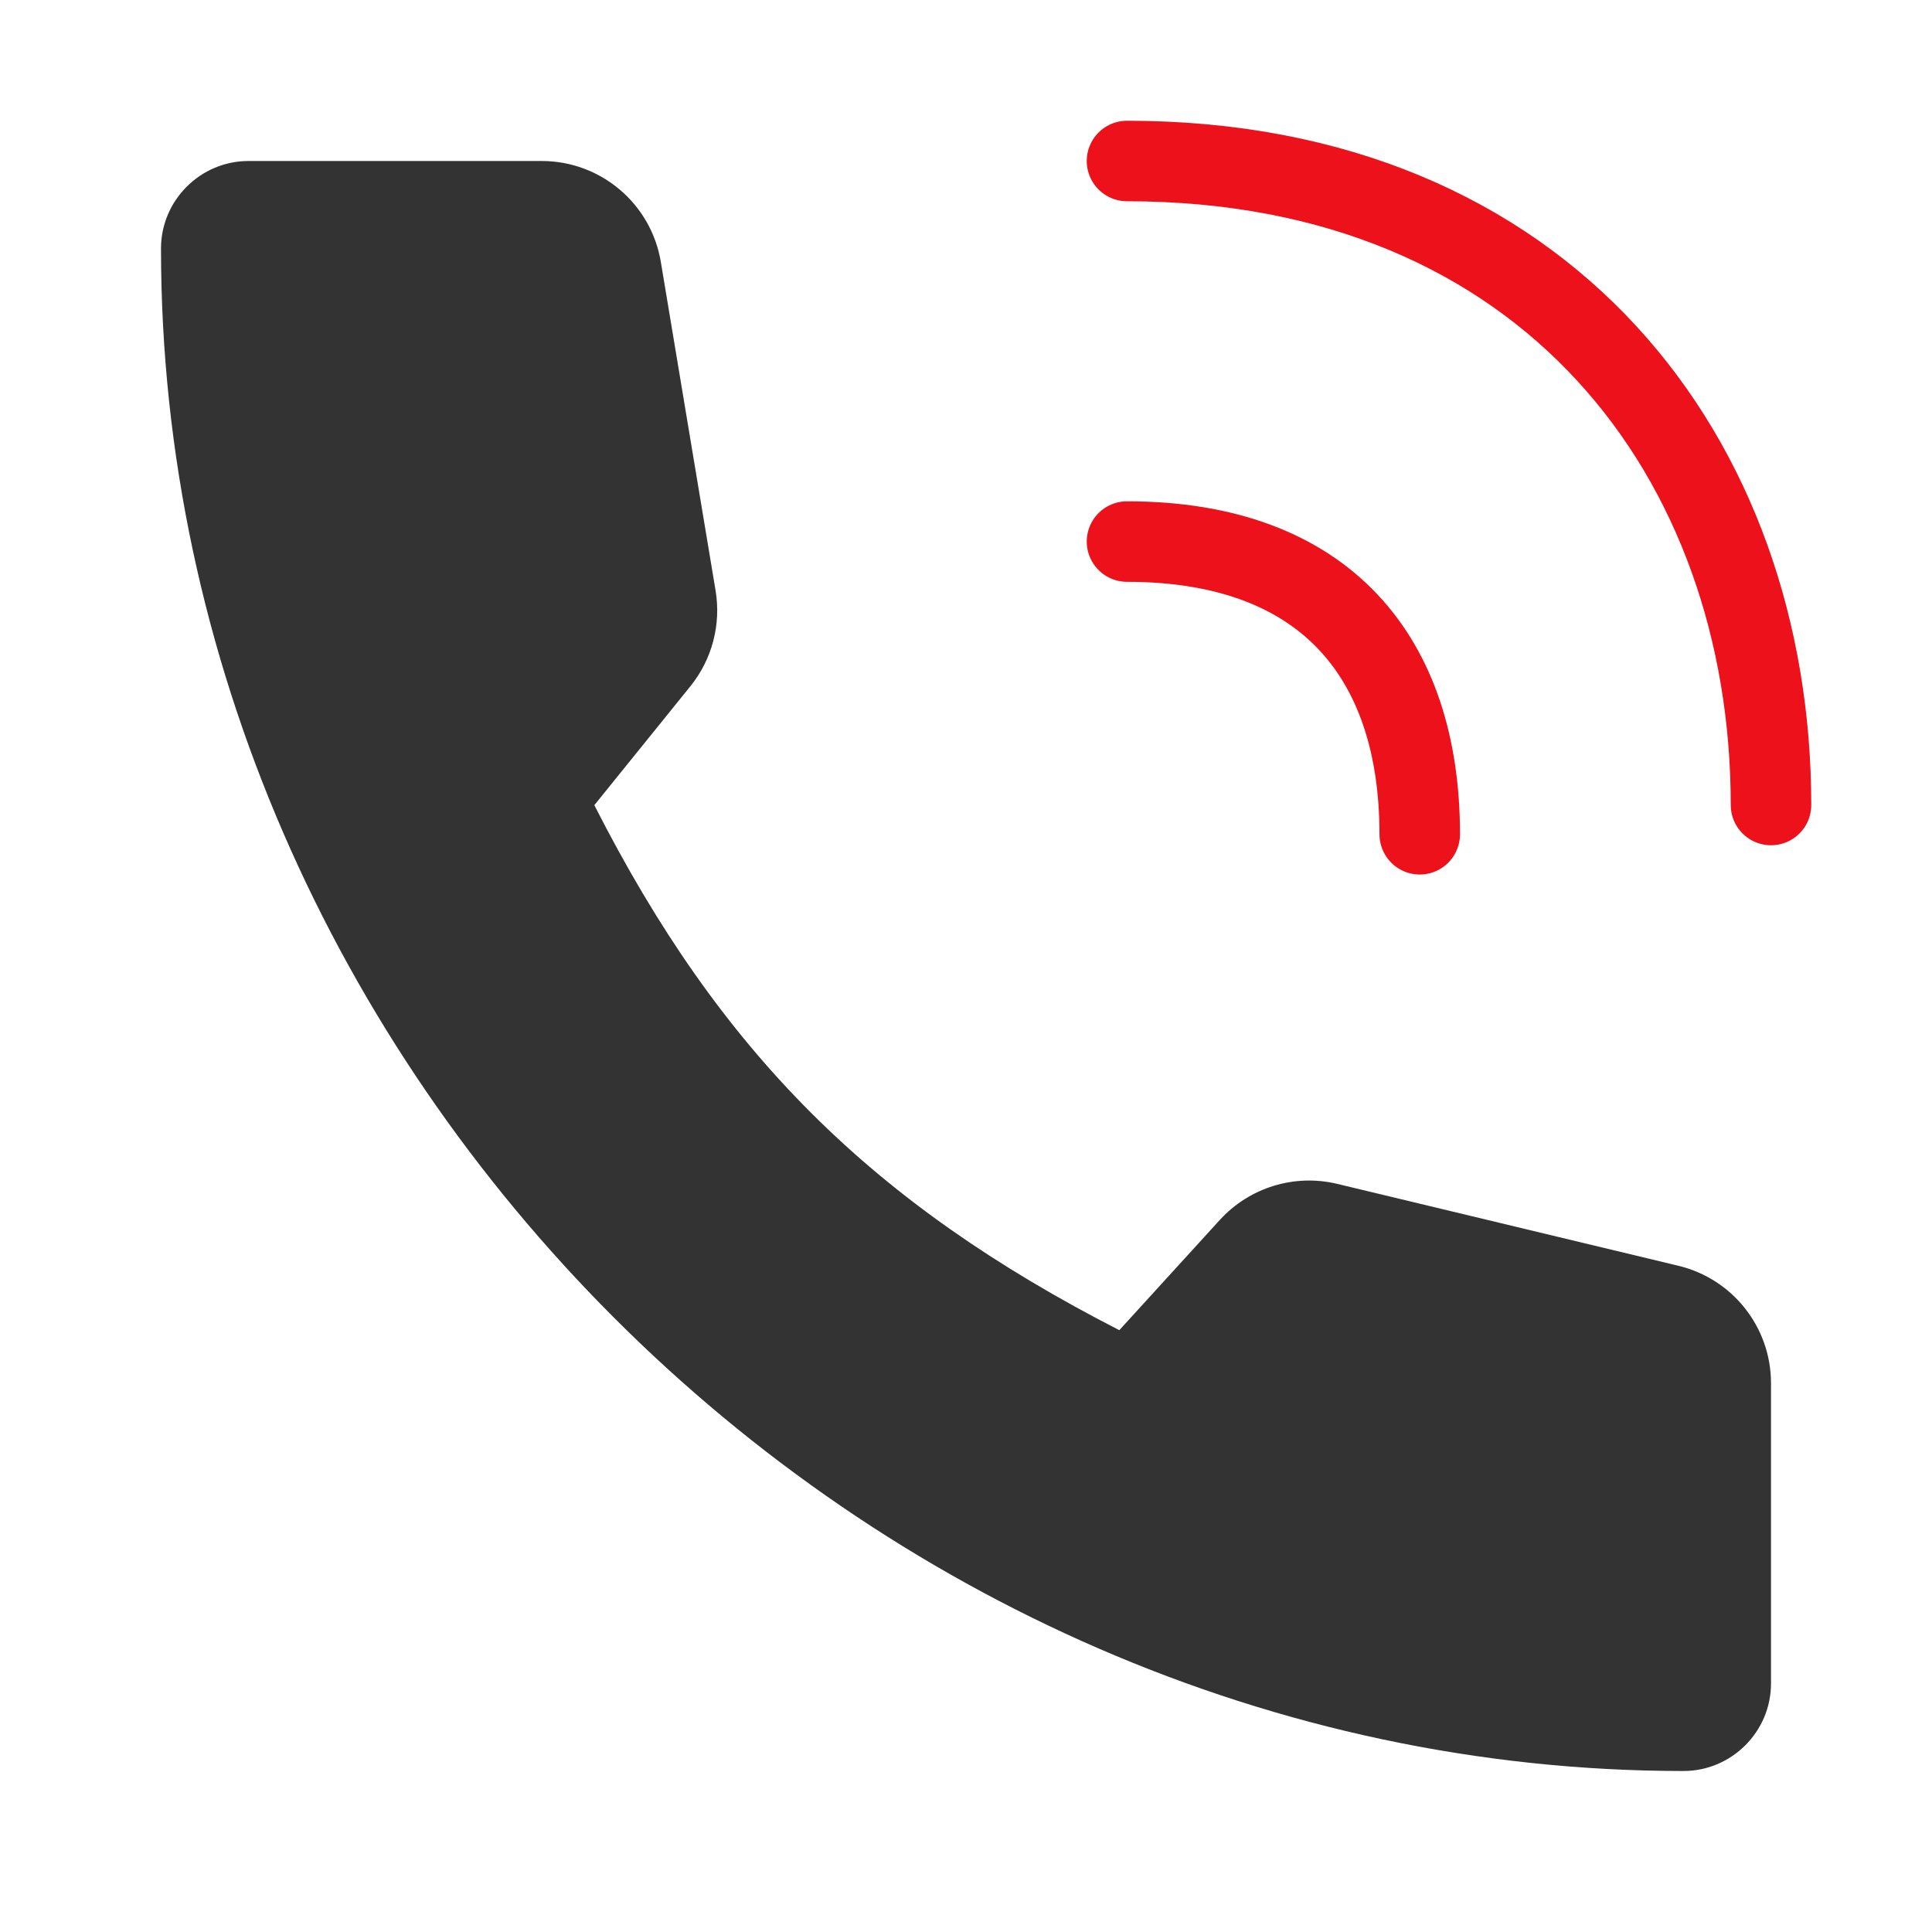
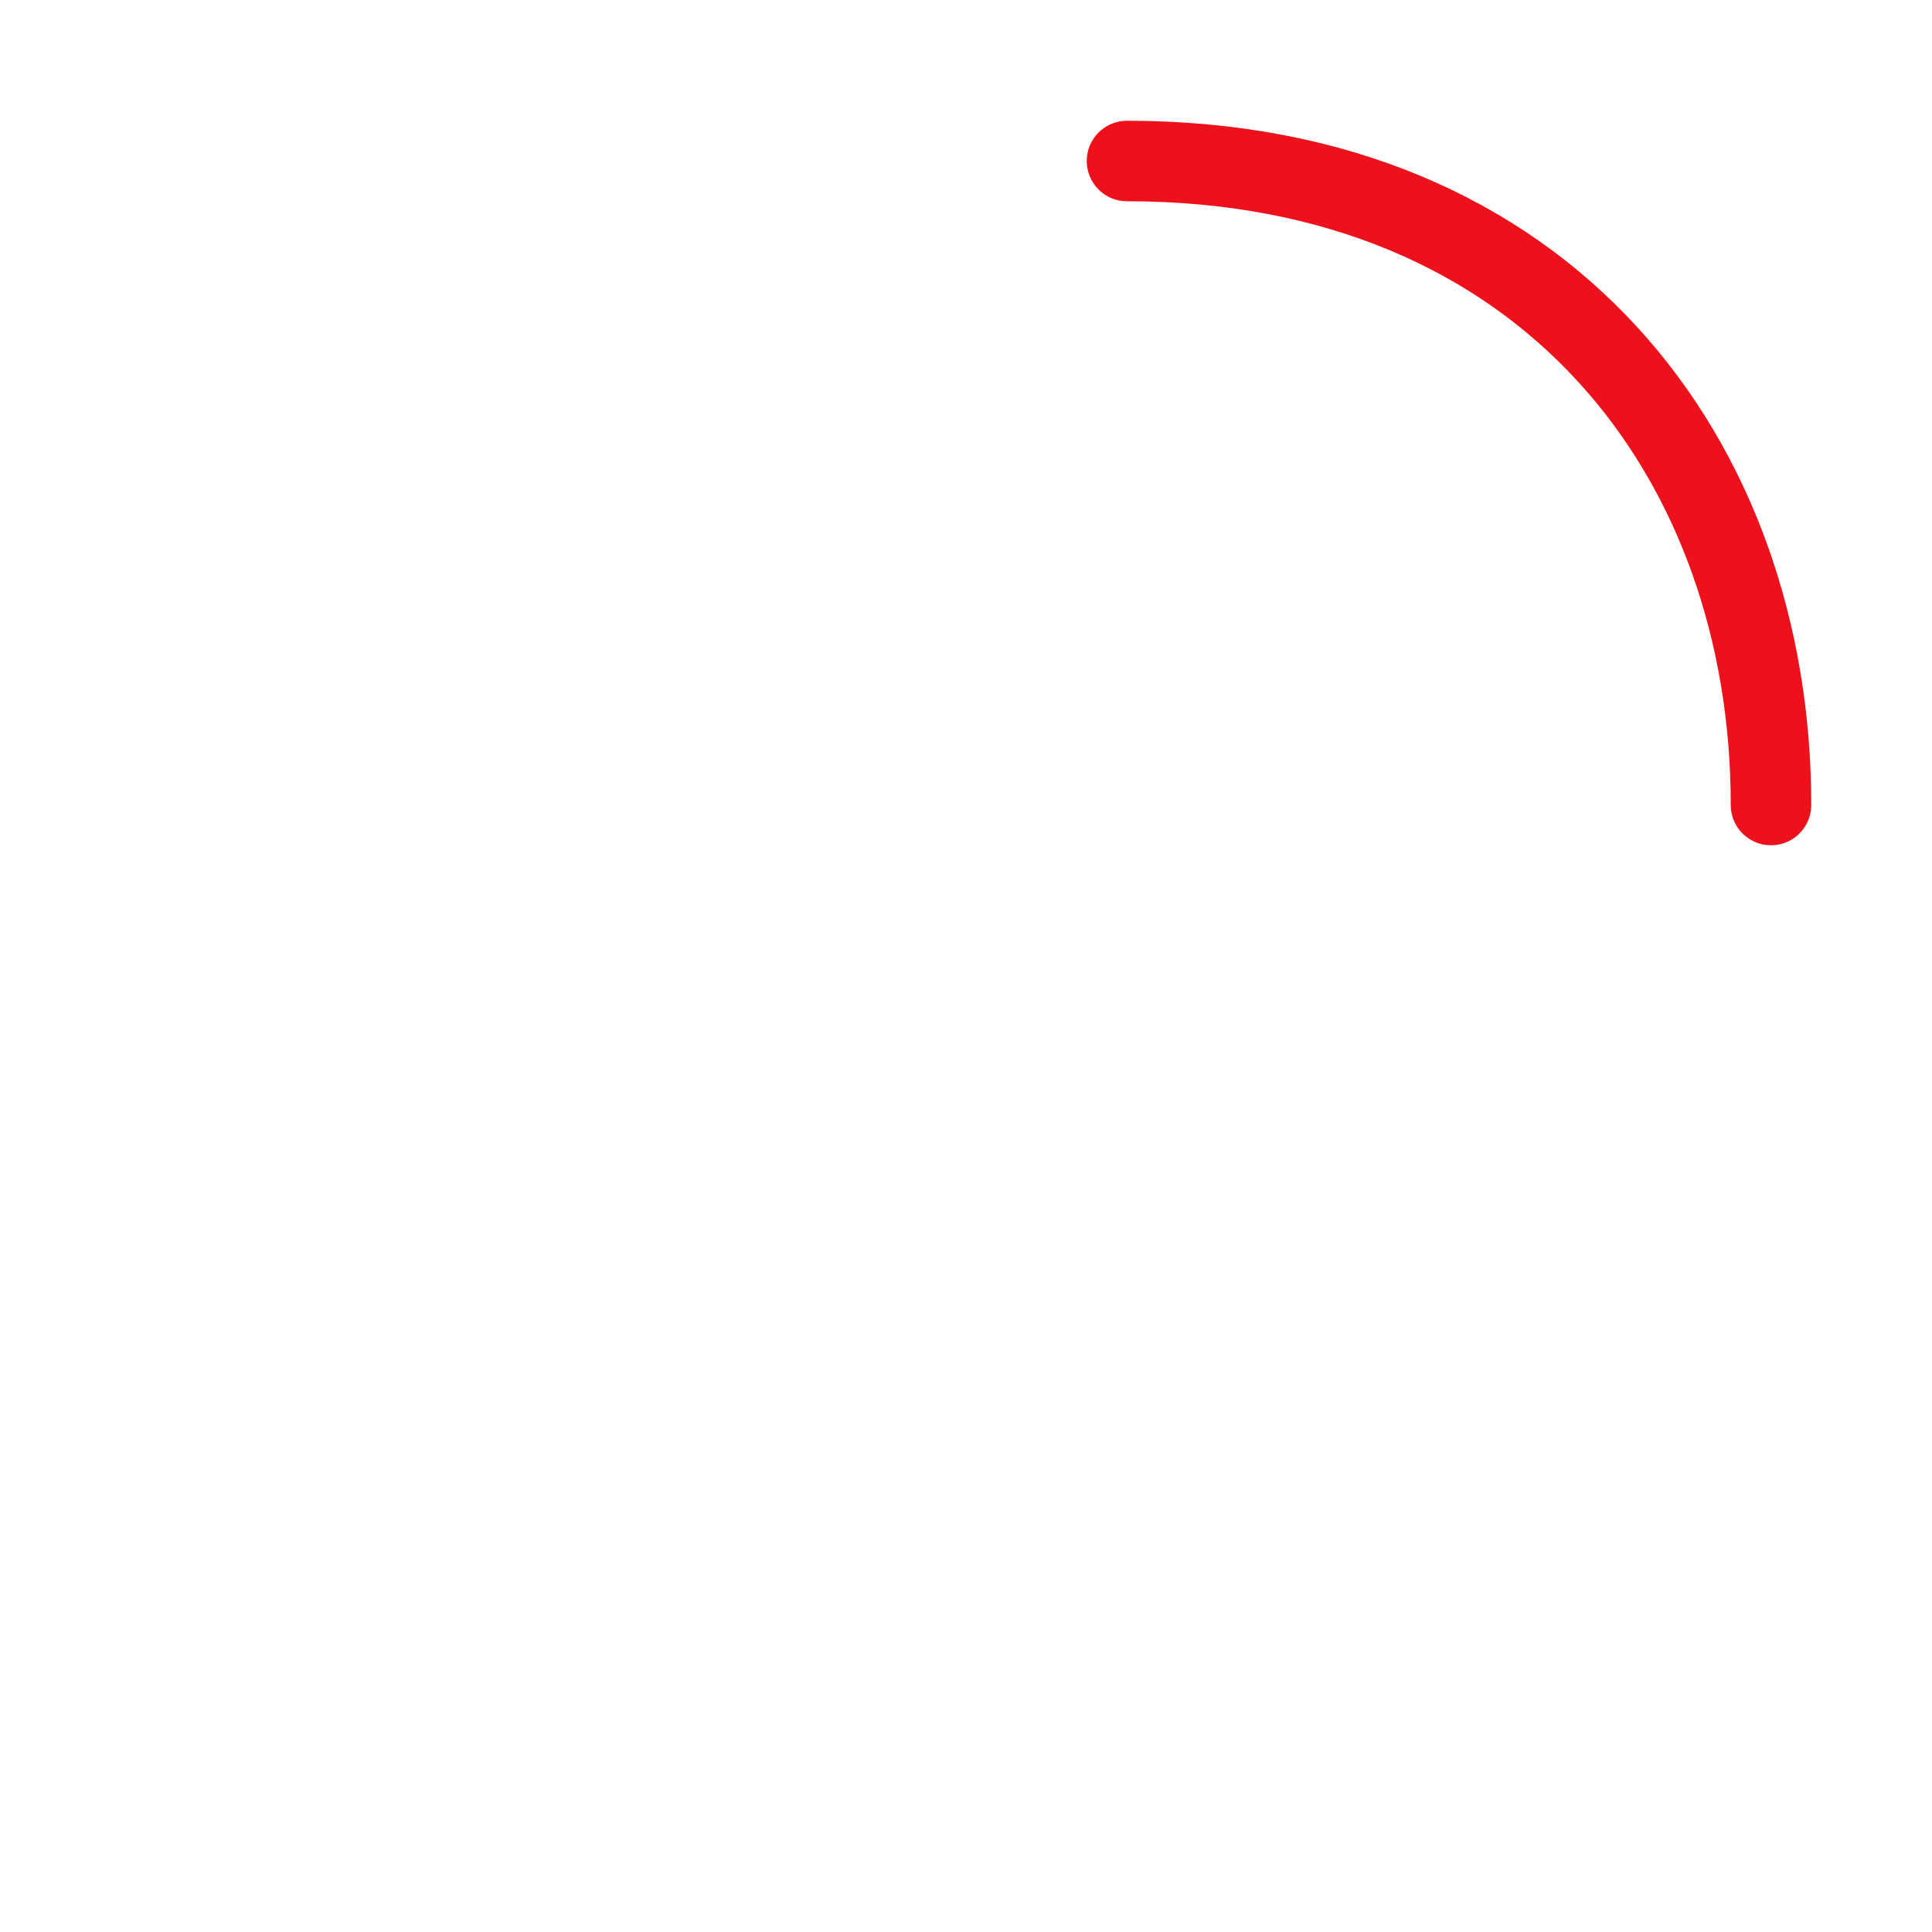
<svg xmlns="http://www.w3.org/2000/svg" width="48" height="48" viewBox="0 0 48 48" fill="none">
  <path d="M28 4C38.444 4 44 11.408 44 20" stroke="#EC111A" stroke-width="2" stroke-linecap="round" stroke-linejoin="round" />
-   <path d="M28 13.455C32.944 13.455 35.273 16.353 35.273 20.727" stroke="#EC111A" stroke-width="2" stroke-linecap="round" stroke-linejoin="round" />
-   <path fill-rule="evenodd" clip-rule="evenodd" d="M14.766 20.004C17.896 26.157 21.658 29.895 27.809 33.048L30.306 30.309C31.043 29.502 32.16 29.158 33.223 29.413L41.7 31.448C43.049 31.772 44 32.978 44 34.365V41.826C44 43.023 43.021 44 41.826 44C21.414 44 4 26.586 4 6.174C4 4.977 4.979 4 6.174 4H13.459C14.925 4 16.177 5.06 16.418 6.507L17.778 14.67C17.919 15.516 17.692 16.382 17.153 17.049L14.766 20.004Z" fill="#333333" />
</svg>